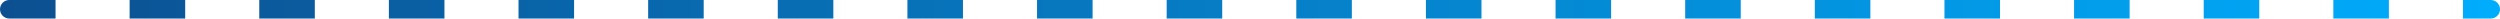
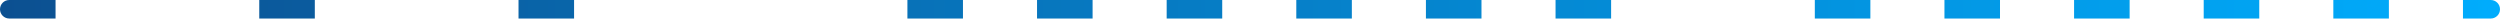
<svg xmlns="http://www.w3.org/2000/svg" width="270" height="2" viewBox="0 0 270 2" fill="none">
  <path d="M0 1C0 0.448 0.448 0 1 0H6V2H1C0.448 2 0 1.552 0 1Z" fill="url(#paint0_linear_85_209)" />
-   <path d="M14 0H20V2H14V0Z" fill="url(#paint1_linear_85_209)" />
  <path d="M28 0H34V2H28V0Z" fill="url(#paint2_linear_85_209)" />
-   <path d="M42 0H48V2H42V0Z" fill="url(#paint3_linear_85_209)" />
  <path d="M56 0H62V2H56V0Z" fill="url(#paint4_linear_85_209)" />
-   <path d="M70 0H76V2H70V0Z" fill="url(#paint5_linear_85_209)" />
-   <path d="M84 0H90V2H84V0Z" fill="url(#paint6_linear_85_209)" />
  <path d="M98 0H104V2H98V0Z" fill="url(#paint7_linear_85_209)" />
  <path d="M112 0H118V2H112V0Z" fill="url(#paint8_linear_85_209)" />
  <path d="M126 0H132V2H126V0Z" fill="url(#paint9_linear_85_209)" />
  <path d="M140 0H146V2H140V0Z" fill="url(#paint10_linear_85_209)" />
  <path d="M154 0H160V2H154V0Z" fill="url(#paint11_linear_85_209)" />
  <path d="M168 0H174V2H168V0Z" fill="url(#paint12_linear_85_209)" />
-   <path d="M182 0H188V2H182V0Z" fill="url(#paint13_linear_85_209)" />
  <path d="M196 0H202V2H196V0Z" fill="url(#paint14_linear_85_209)" />
  <path d="M210 0H216V2H210V0Z" fill="url(#paint15_linear_85_209)" />
  <path d="M224 0H230V2H224V0Z" fill="url(#paint16_linear_85_209)" />
  <path d="M238 0H244V2H238V0Z" fill="url(#paint17_linear_85_209)" />
  <path d="M252 0H258V2H252V0Z" fill="url(#paint18_linear_85_209)" />
  <path d="M266 0H269C269.552 0 270 0.448 270 1C270 1.552 269.552 2 269 2H266V0Z" fill="url(#paint19_linear_85_209)" />
  <defs>
    <linearGradient id="paint0_linear_85_209" x1="0" y1="1" x2="272" y2="1" gradientUnits="userSpaceOnUse">
      <stop stop-color="#0C5091" />
      <stop offset="1" stop-color="#00ADFD" />
    </linearGradient>
    <linearGradient id="paint1_linear_85_209" x1="0" y1="1" x2="272" y2="1" gradientUnits="userSpaceOnUse">
      <stop stop-color="#0C5091" />
      <stop offset="1" stop-color="#00ADFD" />
    </linearGradient>
    <linearGradient id="paint2_linear_85_209" x1="0" y1="1" x2="272" y2="1" gradientUnits="userSpaceOnUse">
      <stop stop-color="#0C5091" />
      <stop offset="1" stop-color="#00ADFD" />
    </linearGradient>
    <linearGradient id="paint3_linear_85_209" x1="0" y1="1" x2="272" y2="1" gradientUnits="userSpaceOnUse">
      <stop stop-color="#0C5091" />
      <stop offset="1" stop-color="#00ADFD" />
    </linearGradient>
    <linearGradient id="paint4_linear_85_209" x1="0" y1="1" x2="272" y2="1" gradientUnits="userSpaceOnUse">
      <stop stop-color="#0C5091" />
      <stop offset="1" stop-color="#00ADFD" />
    </linearGradient>
    <linearGradient id="paint5_linear_85_209" x1="0" y1="1" x2="272" y2="1" gradientUnits="userSpaceOnUse">
      <stop stop-color="#0C5091" />
      <stop offset="1" stop-color="#00ADFD" />
    </linearGradient>
    <linearGradient id="paint6_linear_85_209" x1="0" y1="1" x2="272" y2="1" gradientUnits="userSpaceOnUse">
      <stop stop-color="#0C5091" />
      <stop offset="1" stop-color="#00ADFD" />
    </linearGradient>
    <linearGradient id="paint7_linear_85_209" x1="0" y1="1" x2="272" y2="1" gradientUnits="userSpaceOnUse">
      <stop stop-color="#0C5091" />
      <stop offset="1" stop-color="#00ADFD" />
    </linearGradient>
    <linearGradient id="paint8_linear_85_209" x1="0" y1="1" x2="272" y2="1" gradientUnits="userSpaceOnUse">
      <stop stop-color="#0C5091" />
      <stop offset="1" stop-color="#00ADFD" />
    </linearGradient>
    <linearGradient id="paint9_linear_85_209" x1="0" y1="1" x2="272" y2="1" gradientUnits="userSpaceOnUse">
      <stop stop-color="#0C5091" />
      <stop offset="1" stop-color="#00ADFD" />
    </linearGradient>
    <linearGradient id="paint10_linear_85_209" x1="0" y1="1" x2="272" y2="1" gradientUnits="userSpaceOnUse">
      <stop stop-color="#0C5091" />
      <stop offset="1" stop-color="#00ADFD" />
    </linearGradient>
    <linearGradient id="paint11_linear_85_209" x1="0" y1="1" x2="272" y2="1" gradientUnits="userSpaceOnUse">
      <stop stop-color="#0C5091" />
      <stop offset="1" stop-color="#00ADFD" />
    </linearGradient>
    <linearGradient id="paint12_linear_85_209" x1="0" y1="1" x2="272" y2="1" gradientUnits="userSpaceOnUse">
      <stop stop-color="#0C5091" />
      <stop offset="1" stop-color="#00ADFD" />
    </linearGradient>
    <linearGradient id="paint13_linear_85_209" x1="0" y1="1" x2="272" y2="1" gradientUnits="userSpaceOnUse">
      <stop stop-color="#0C5091" />
      <stop offset="1" stop-color="#00ADFD" />
    </linearGradient>
    <linearGradient id="paint14_linear_85_209" x1="0" y1="1" x2="272" y2="1" gradientUnits="userSpaceOnUse">
      <stop stop-color="#0C5091" />
      <stop offset="1" stop-color="#00ADFD" />
    </linearGradient>
    <linearGradient id="paint15_linear_85_209" x1="0" y1="1" x2="272" y2="1" gradientUnits="userSpaceOnUse">
      <stop stop-color="#0C5091" />
      <stop offset="1" stop-color="#00ADFD" />
    </linearGradient>
    <linearGradient id="paint16_linear_85_209" x1="0" y1="1" x2="272" y2="1" gradientUnits="userSpaceOnUse">
      <stop stop-color="#0C5091" />
      <stop offset="1" stop-color="#00ADFD" />
    </linearGradient>
    <linearGradient id="paint17_linear_85_209" x1="0" y1="1" x2="272" y2="1" gradientUnits="userSpaceOnUse">
      <stop stop-color="#0C5091" />
      <stop offset="1" stop-color="#00ADFD" />
    </linearGradient>
    <linearGradient id="paint18_linear_85_209" x1="0" y1="1" x2="272" y2="1" gradientUnits="userSpaceOnUse">
      <stop stop-color="#0C5091" />
      <stop offset="1" stop-color="#00ADFD" />
    </linearGradient>
    <linearGradient id="paint19_linear_85_209" x1="0" y1="1" x2="272" y2="1" gradientUnits="userSpaceOnUse">
      <stop stop-color="#0C5091" />
      <stop offset="1" stop-color="#00ADFD" />
    </linearGradient>
  </defs>
</svg>